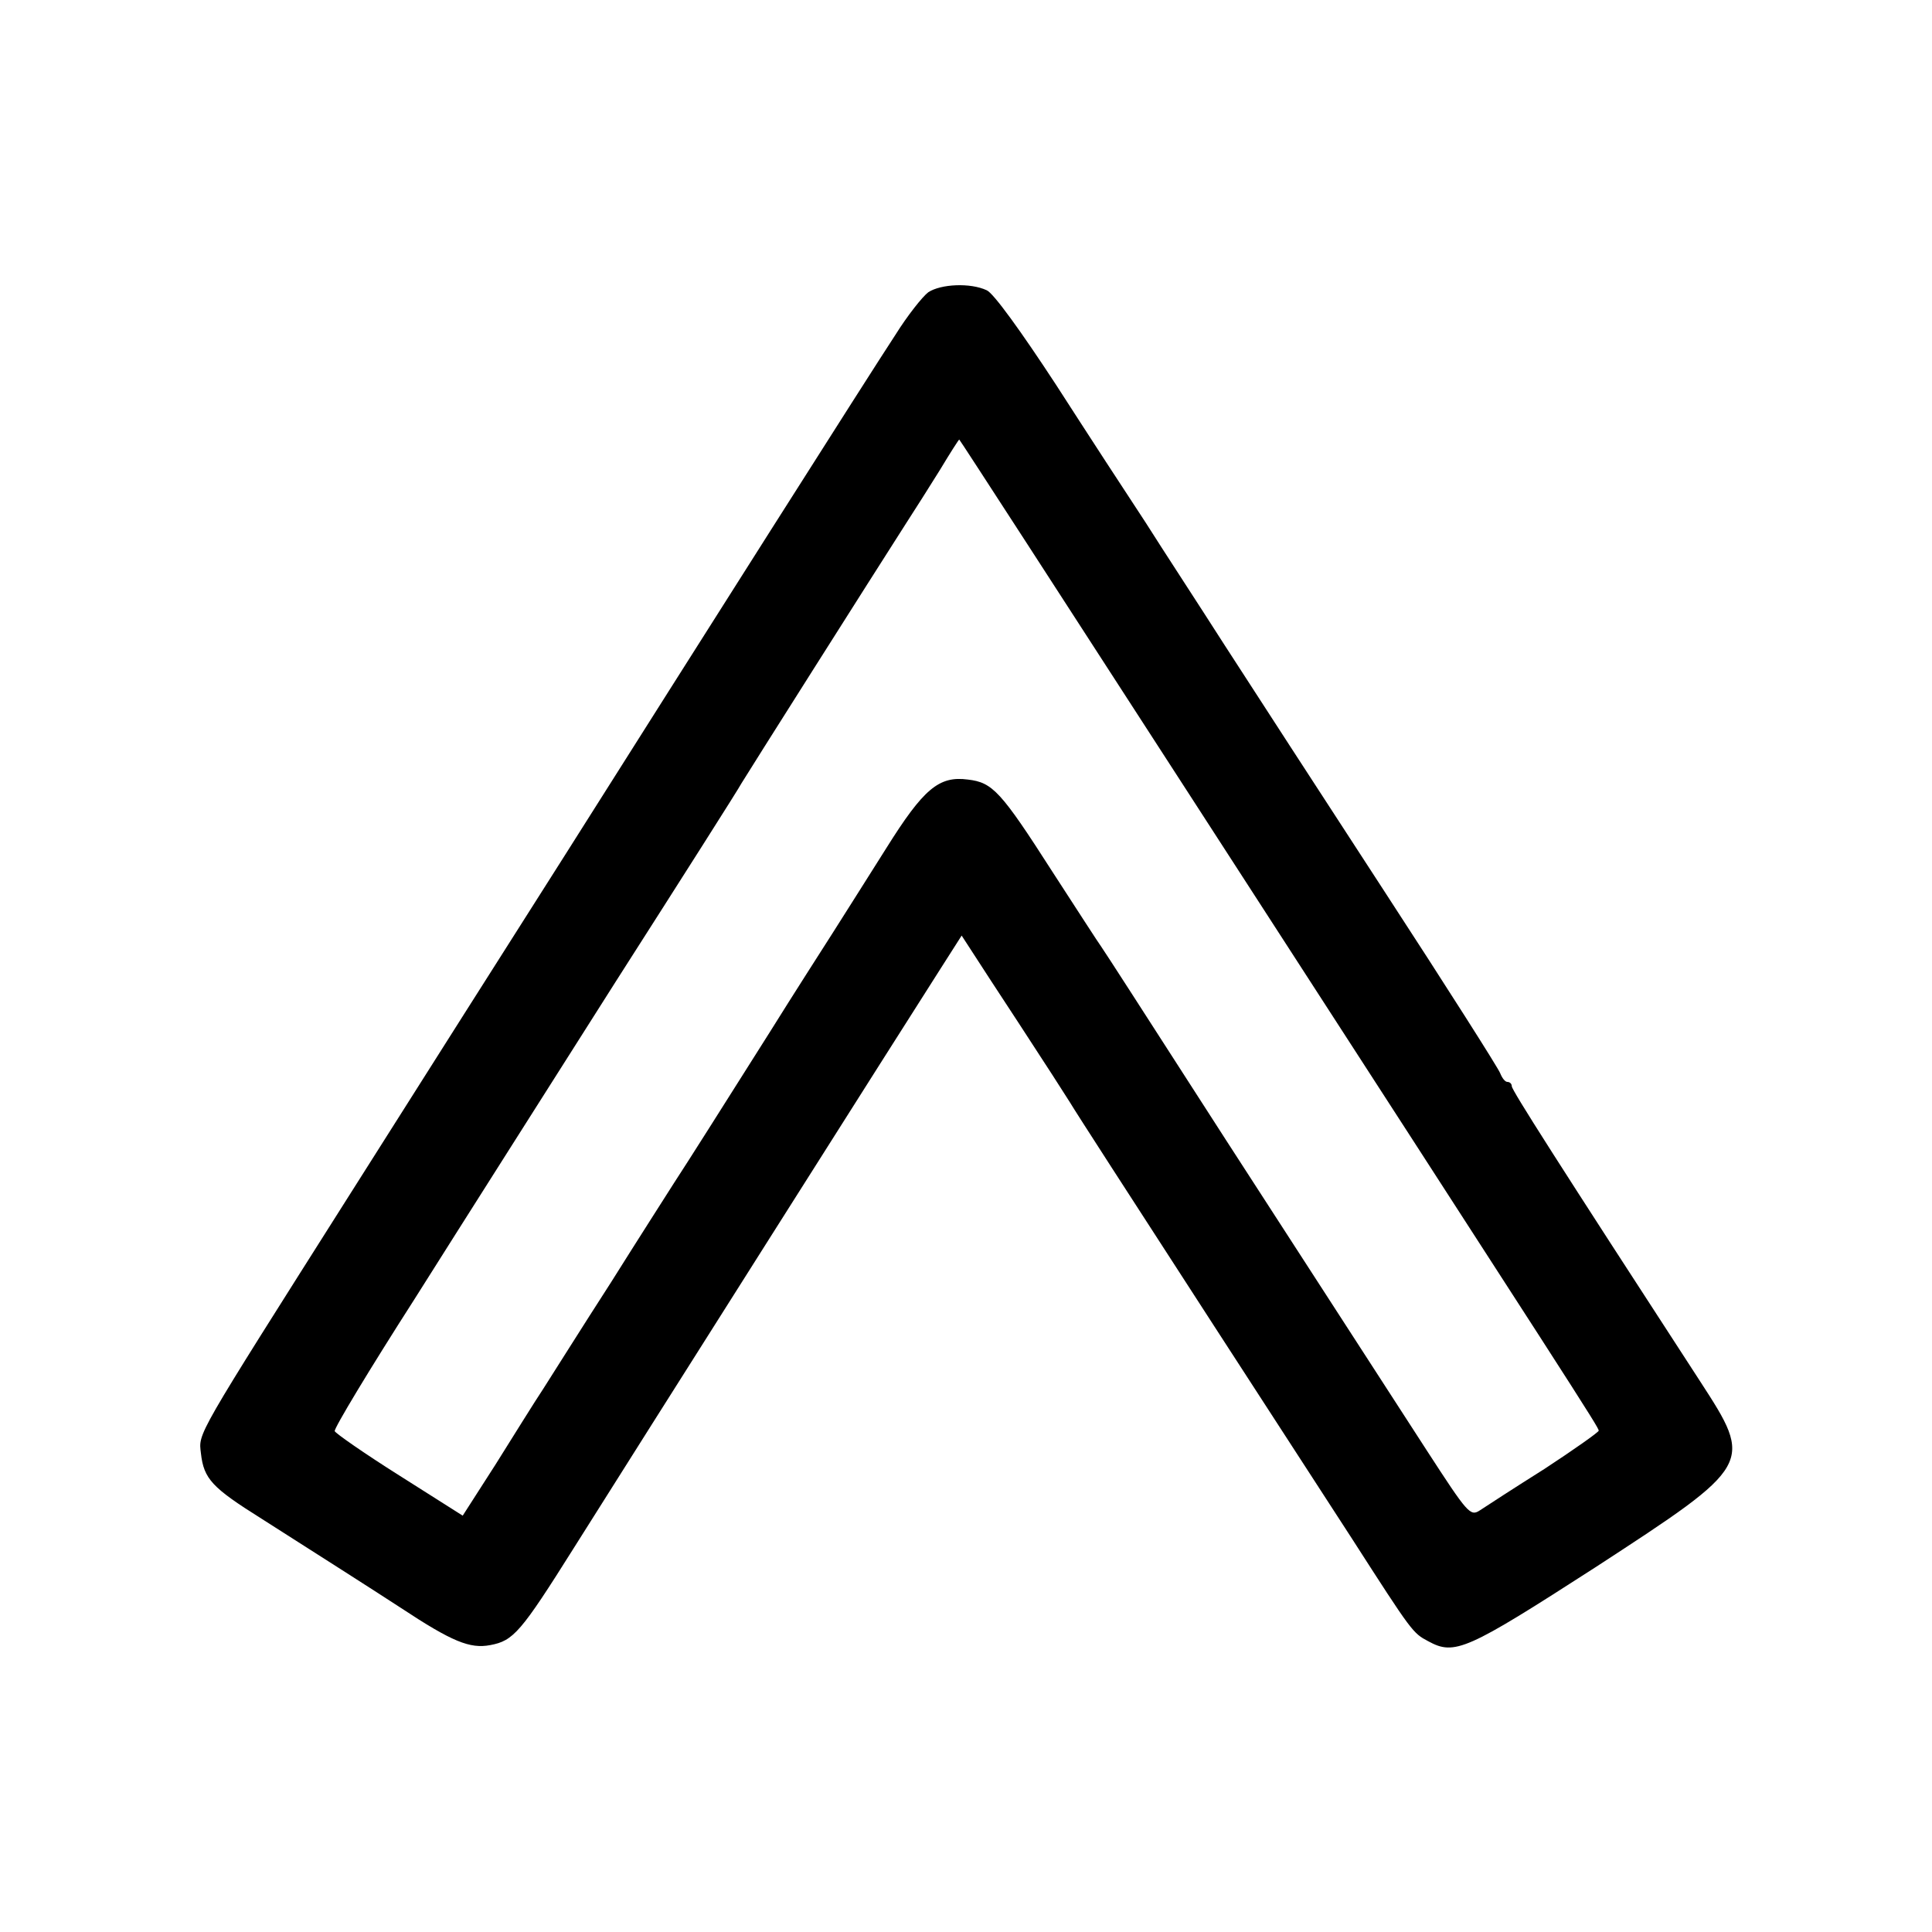
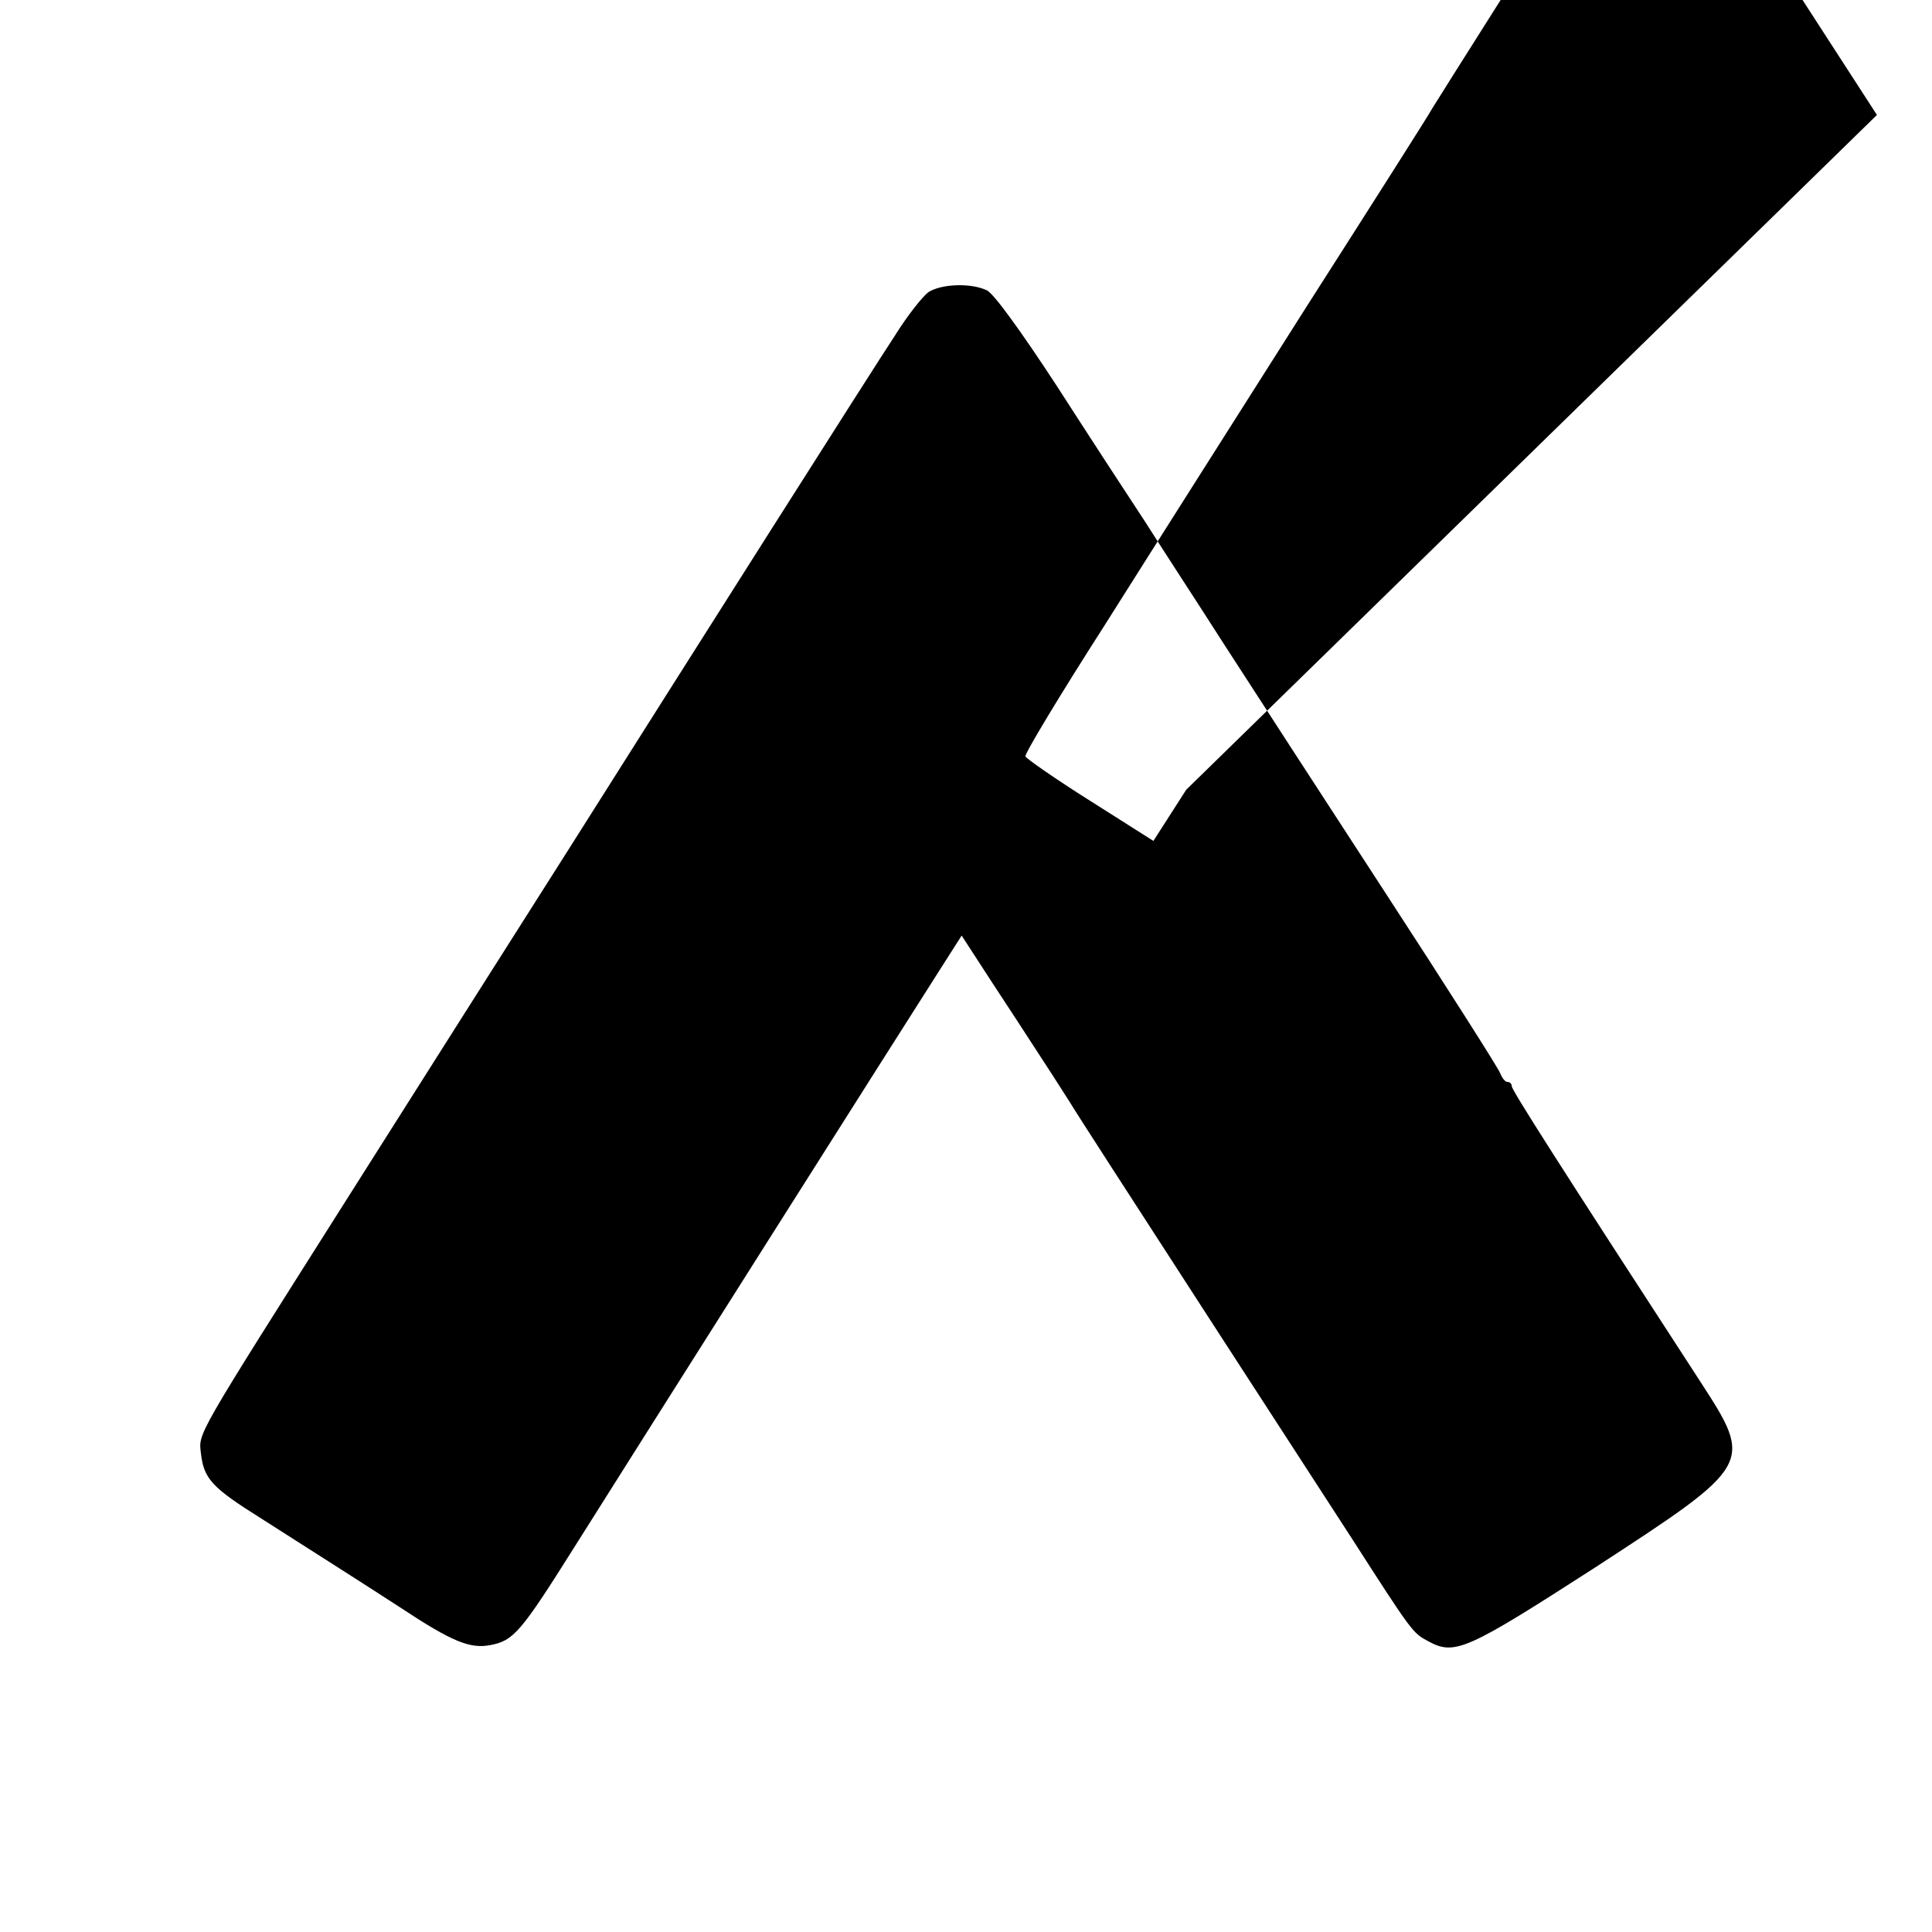
<svg xmlns="http://www.w3.org/2000/svg" version="1.0" width="400pt" height="400pt" viewBox="0 0 400 400" preserveAspectRatio="xMidYMid meet">
  <g transform="translate(0,400) scale(0.1,-0.1)" fill="#000000" stroke="none">
-     <path d="M1922 3395 c-12 -9 -43 -48 -68 -88 -54 -82 -409 -642 -684 -1077 -103 -162 -304 -479 -447 -705 -321 -507 -312 -491 -307 -534 6 -53 23 -71 125 -135 127 -81 223 -142 289 -185 106 -70 143 -85 185 -77 48 9 63 26 173 201 122 194 705 1115 759 1199 l44 69 61 -94 c34 -52 82 -125 107 -164 25 -38 50 -78 56 -87 15 -25 116 -181 303 -470 92 -142 219 -338 282 -435 124 -193 125 -194 157 -211 55 -30 79 -19 346 153 327 213 328 214 217 385 -295 454 -390 603 -390 611 0 5 -4 9 -9 9 -5 0 -11 8 -15 18 -3 9 -111 179 -240 377 -129 198 -278 428 -331 510 -53 83 -127 196 -163 253 -37 56 -121 185 -186 286 -72 110 -129 189 -143 195 -34 16 -95 13 -121 -4z m534 -1030 c811 -1254 854 -1320 854 -1327 0 -3 -51 -39 -112 -79 -62 -39 -122 -78 -134 -86 -20 -13 -25 -7 -110 124 -84 130 -139 215 -414 640 -184 286 -249 387 -260 403 -6 8 -51 78 -101 155 -107 167 -124 185 -175 191 -60 8 -92 -19 -169 -142 -38 -60 -87 -138 -110 -174 -23 -36 -82 -128 -130 -205 -103 -163 -168 -266 -200 -315 -12 -19 -71 -111 -130 -205 -60 -93 -122 -192 -140 -220 -18 -27 -62 -98 -99 -157 l-68 -106 -131 83 c-73 46 -133 88 -134 92 -2 5 72 128 165 273 92 146 280 442 417 658 138 216 255 400 260 410 10 17 274 434 340 537 18 28 50 78 71 112 21 35 39 63 40 63 1 0 212 -326 470 -725z" />
+     <path d="M1922 3395 c-12 -9 -43 -48 -68 -88 -54 -82 -409 -642 -684 -1077 -103 -162 -304 -479 -447 -705 -321 -507 -312 -491 -307 -534 6 -53 23 -71 125 -135 127 -81 223 -142 289 -185 106 -70 143 -85 185 -77 48 9 63 26 173 201 122 194 705 1115 759 1199 l44 69 61 -94 c34 -52 82 -125 107 -164 25 -38 50 -78 56 -87 15 -25 116 -181 303 -470 92 -142 219 -338 282 -435 124 -193 125 -194 157 -211 55 -30 79 -19 346 153 327 213 328 214 217 385 -295 454 -390 603 -390 611 0 5 -4 9 -9 9 -5 0 -11 8 -15 18 -3 9 -111 179 -240 377 -129 198 -278 428 -331 510 -53 83 -127 196 -163 253 -37 56 -121 185 -186 286 -72 110 -129 189 -143 195 -34 16 -95 13 -121 -4z m534 -1030 l-68 -106 -131 83 c-73 46 -133 88 -134 92 -2 5 72 128 165 273 92 146 280 442 417 658 138 216 255 400 260 410 10 17 274 434 340 537 18 28 50 78 71 112 21 35 39 63 40 63 1 0 212 -326 470 -725z" />
  </g>
</svg>